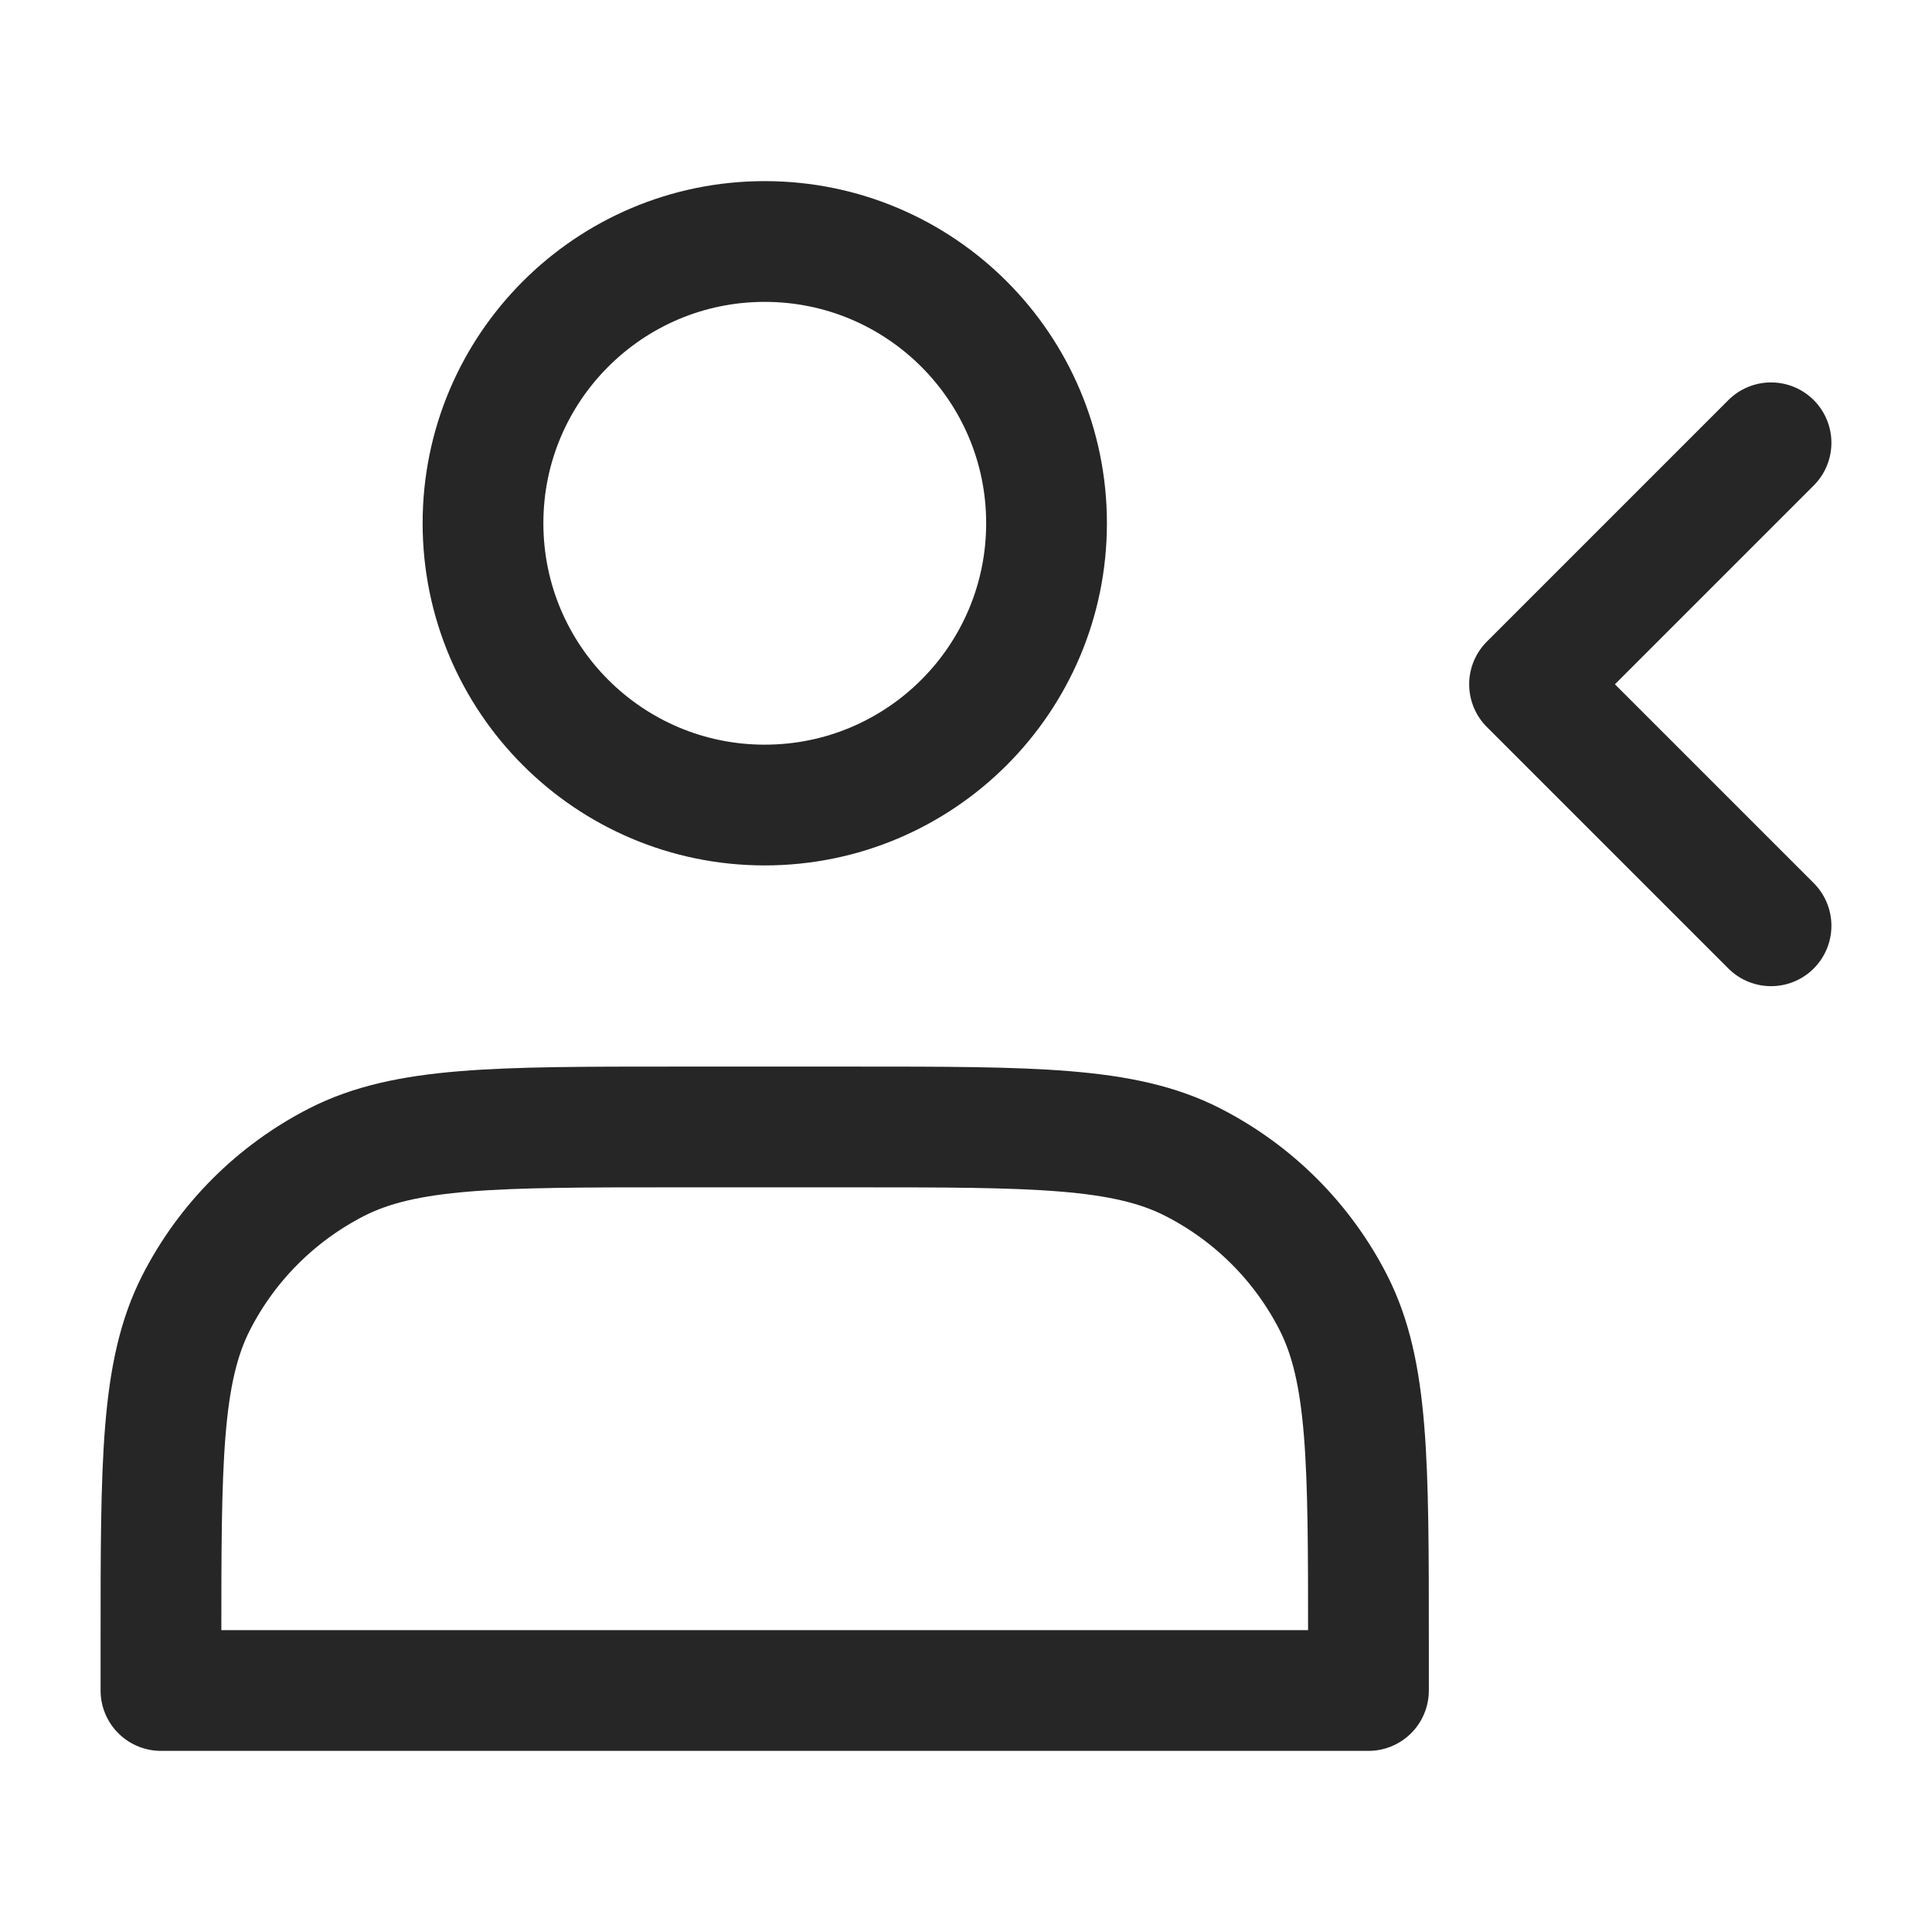
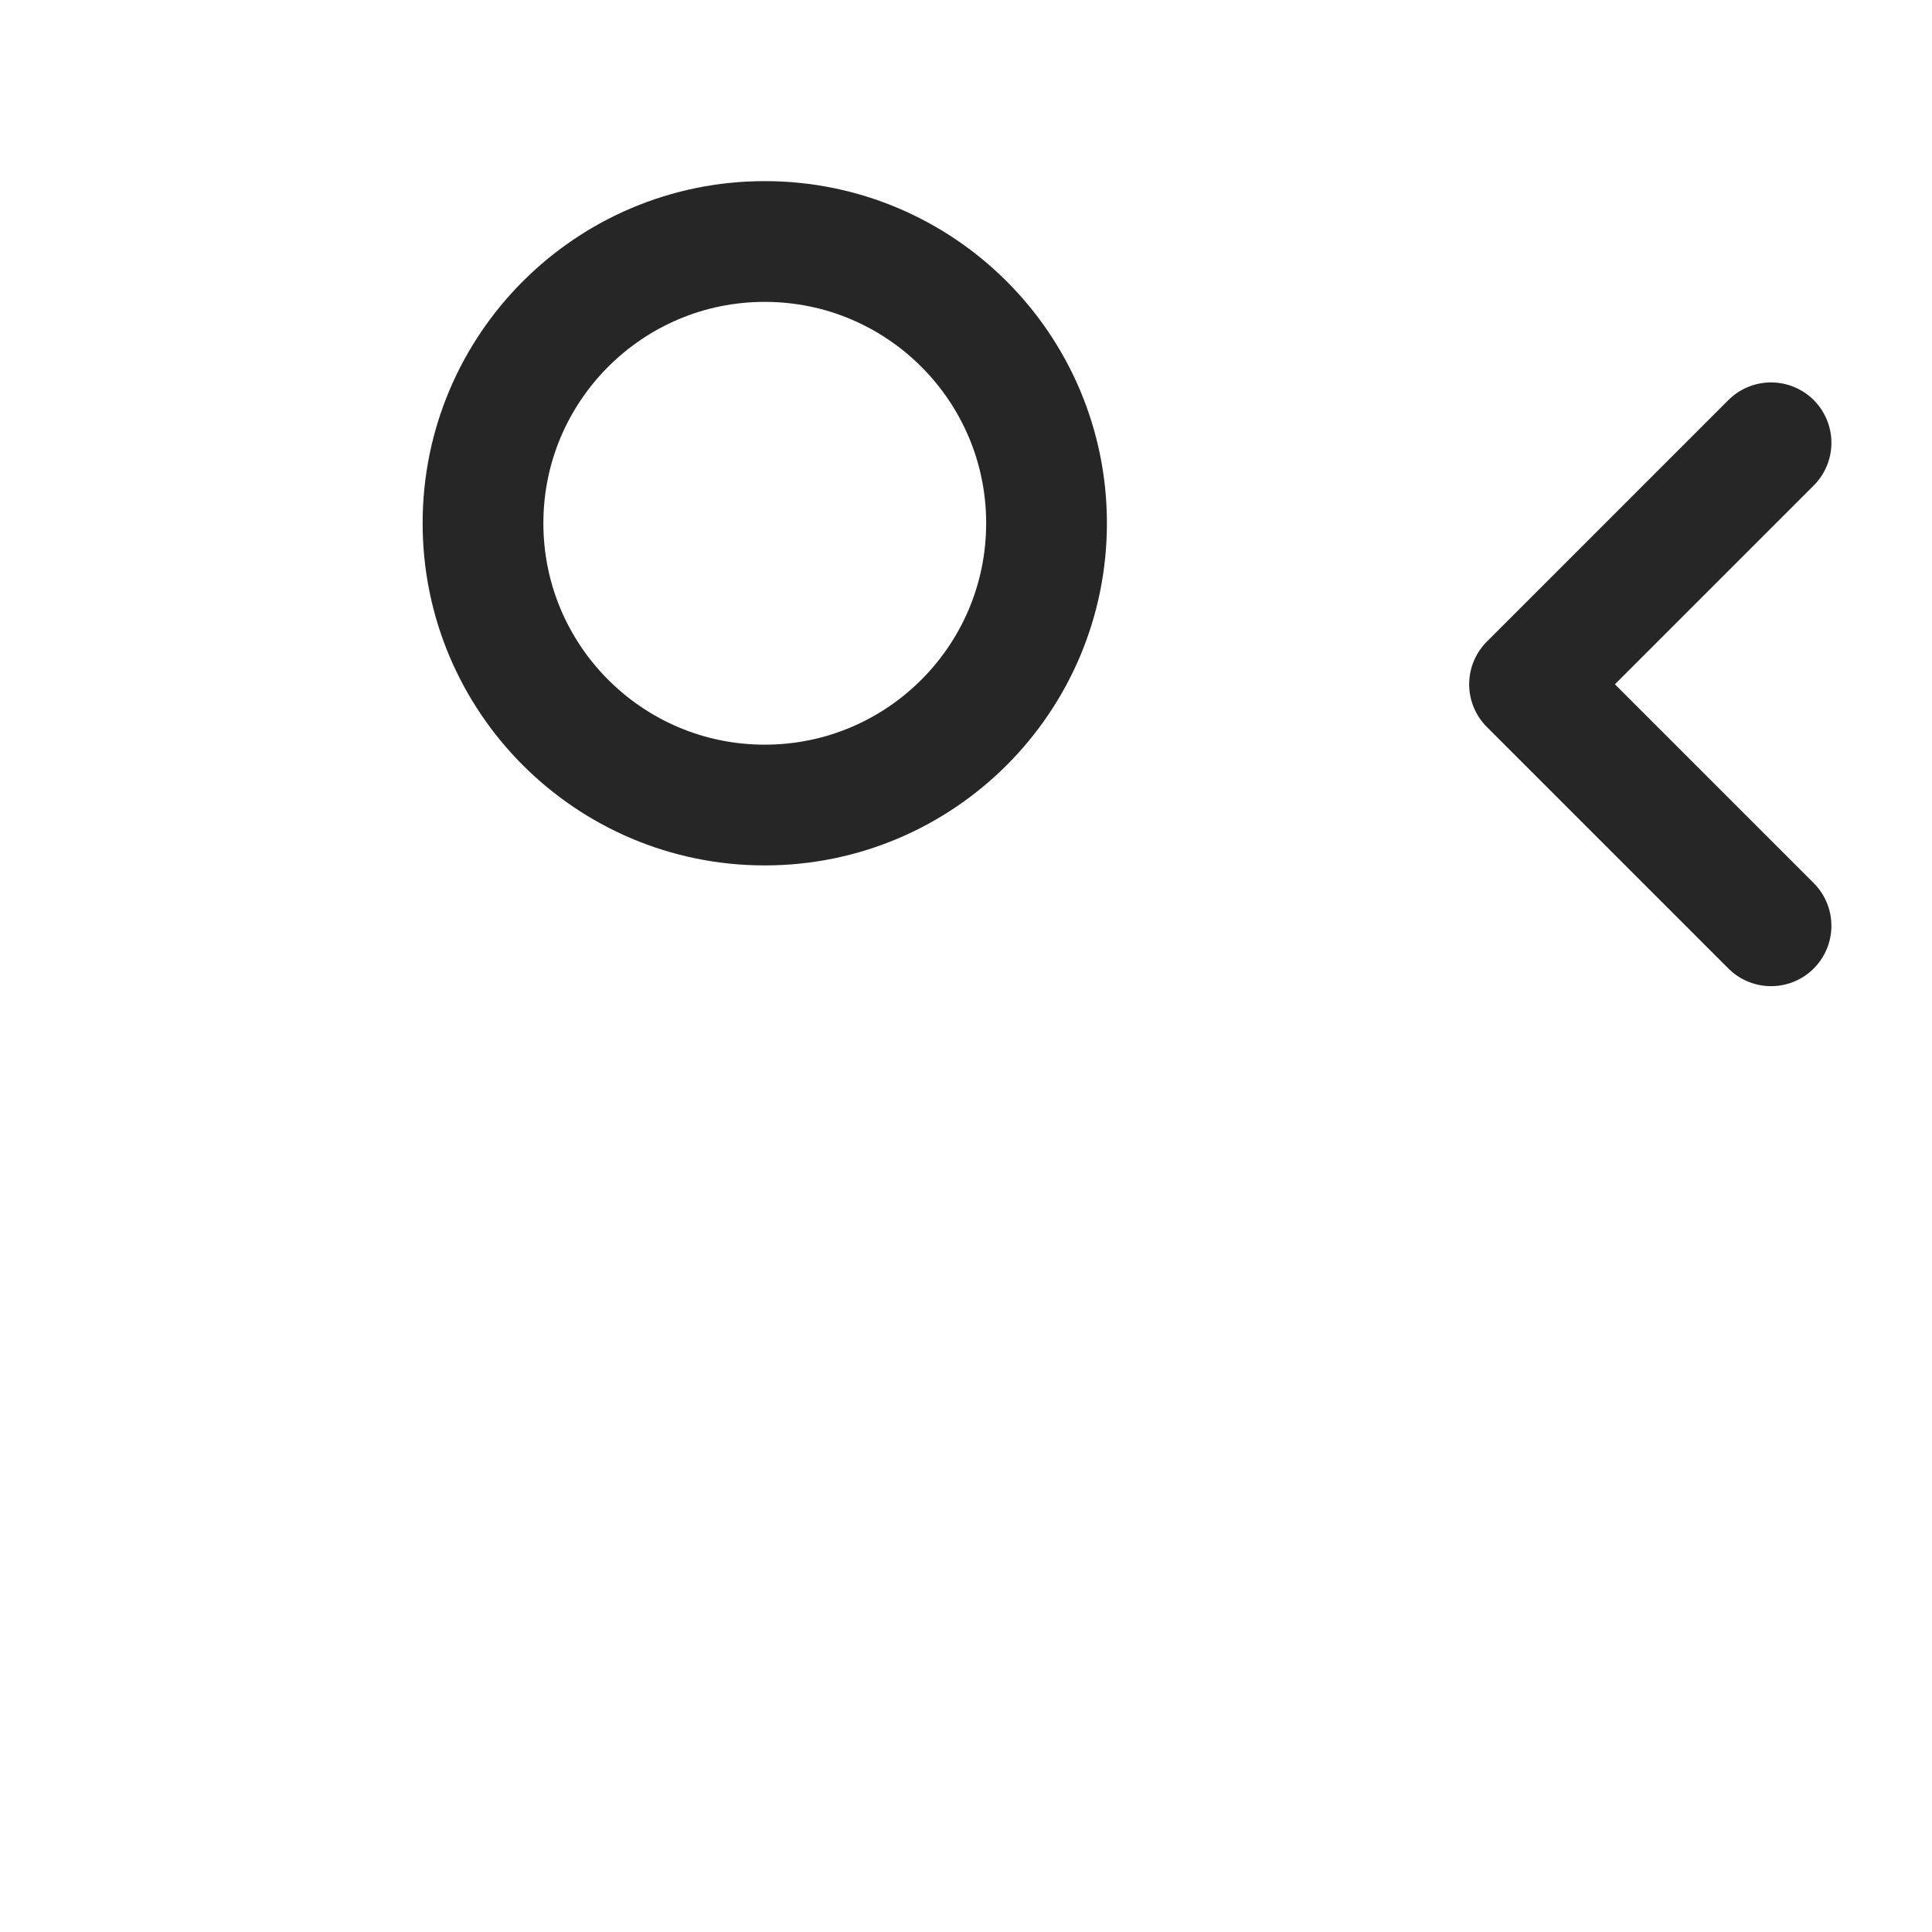
<svg xmlns="http://www.w3.org/2000/svg" width="16" height="16" viewBox="0 0 16 16" fill="none">
  <path d="M6.333 6.667C7.622 6.667 8.667 5.622 8.667 4.333C8.667 3.045 7.622 2 6.333 2C5.045 2 4 3.045 4 4.333C4 5.622 5.045 6.667 6.333 6.667Z" stroke="black" stroke-opacity="0.85" stroke-linecap="round" stroke-linejoin="round" />
  <path d="M14.667 3.667L12.667 5.667L14.667 7.667" stroke="black" stroke-opacity="0.85" stroke-linecap="round" stroke-linejoin="round" />
-   <path d="M1.333 13.6V14H11.333V13.6C11.333 12.107 11.333 11.36 11.043 10.789C10.787 10.287 10.379 9.88 9.877 9.624C9.307 9.333 8.56 9.333 7.067 9.333H5.6C4.107 9.333 3.36 9.333 2.789 9.624C2.288 9.88 1.88 10.287 1.624 10.789C1.333 11.36 1.333 12.107 1.333 13.6Z" stroke="black" stroke-opacity="0.85" stroke-linecap="round" stroke-linejoin="round" />
</svg>